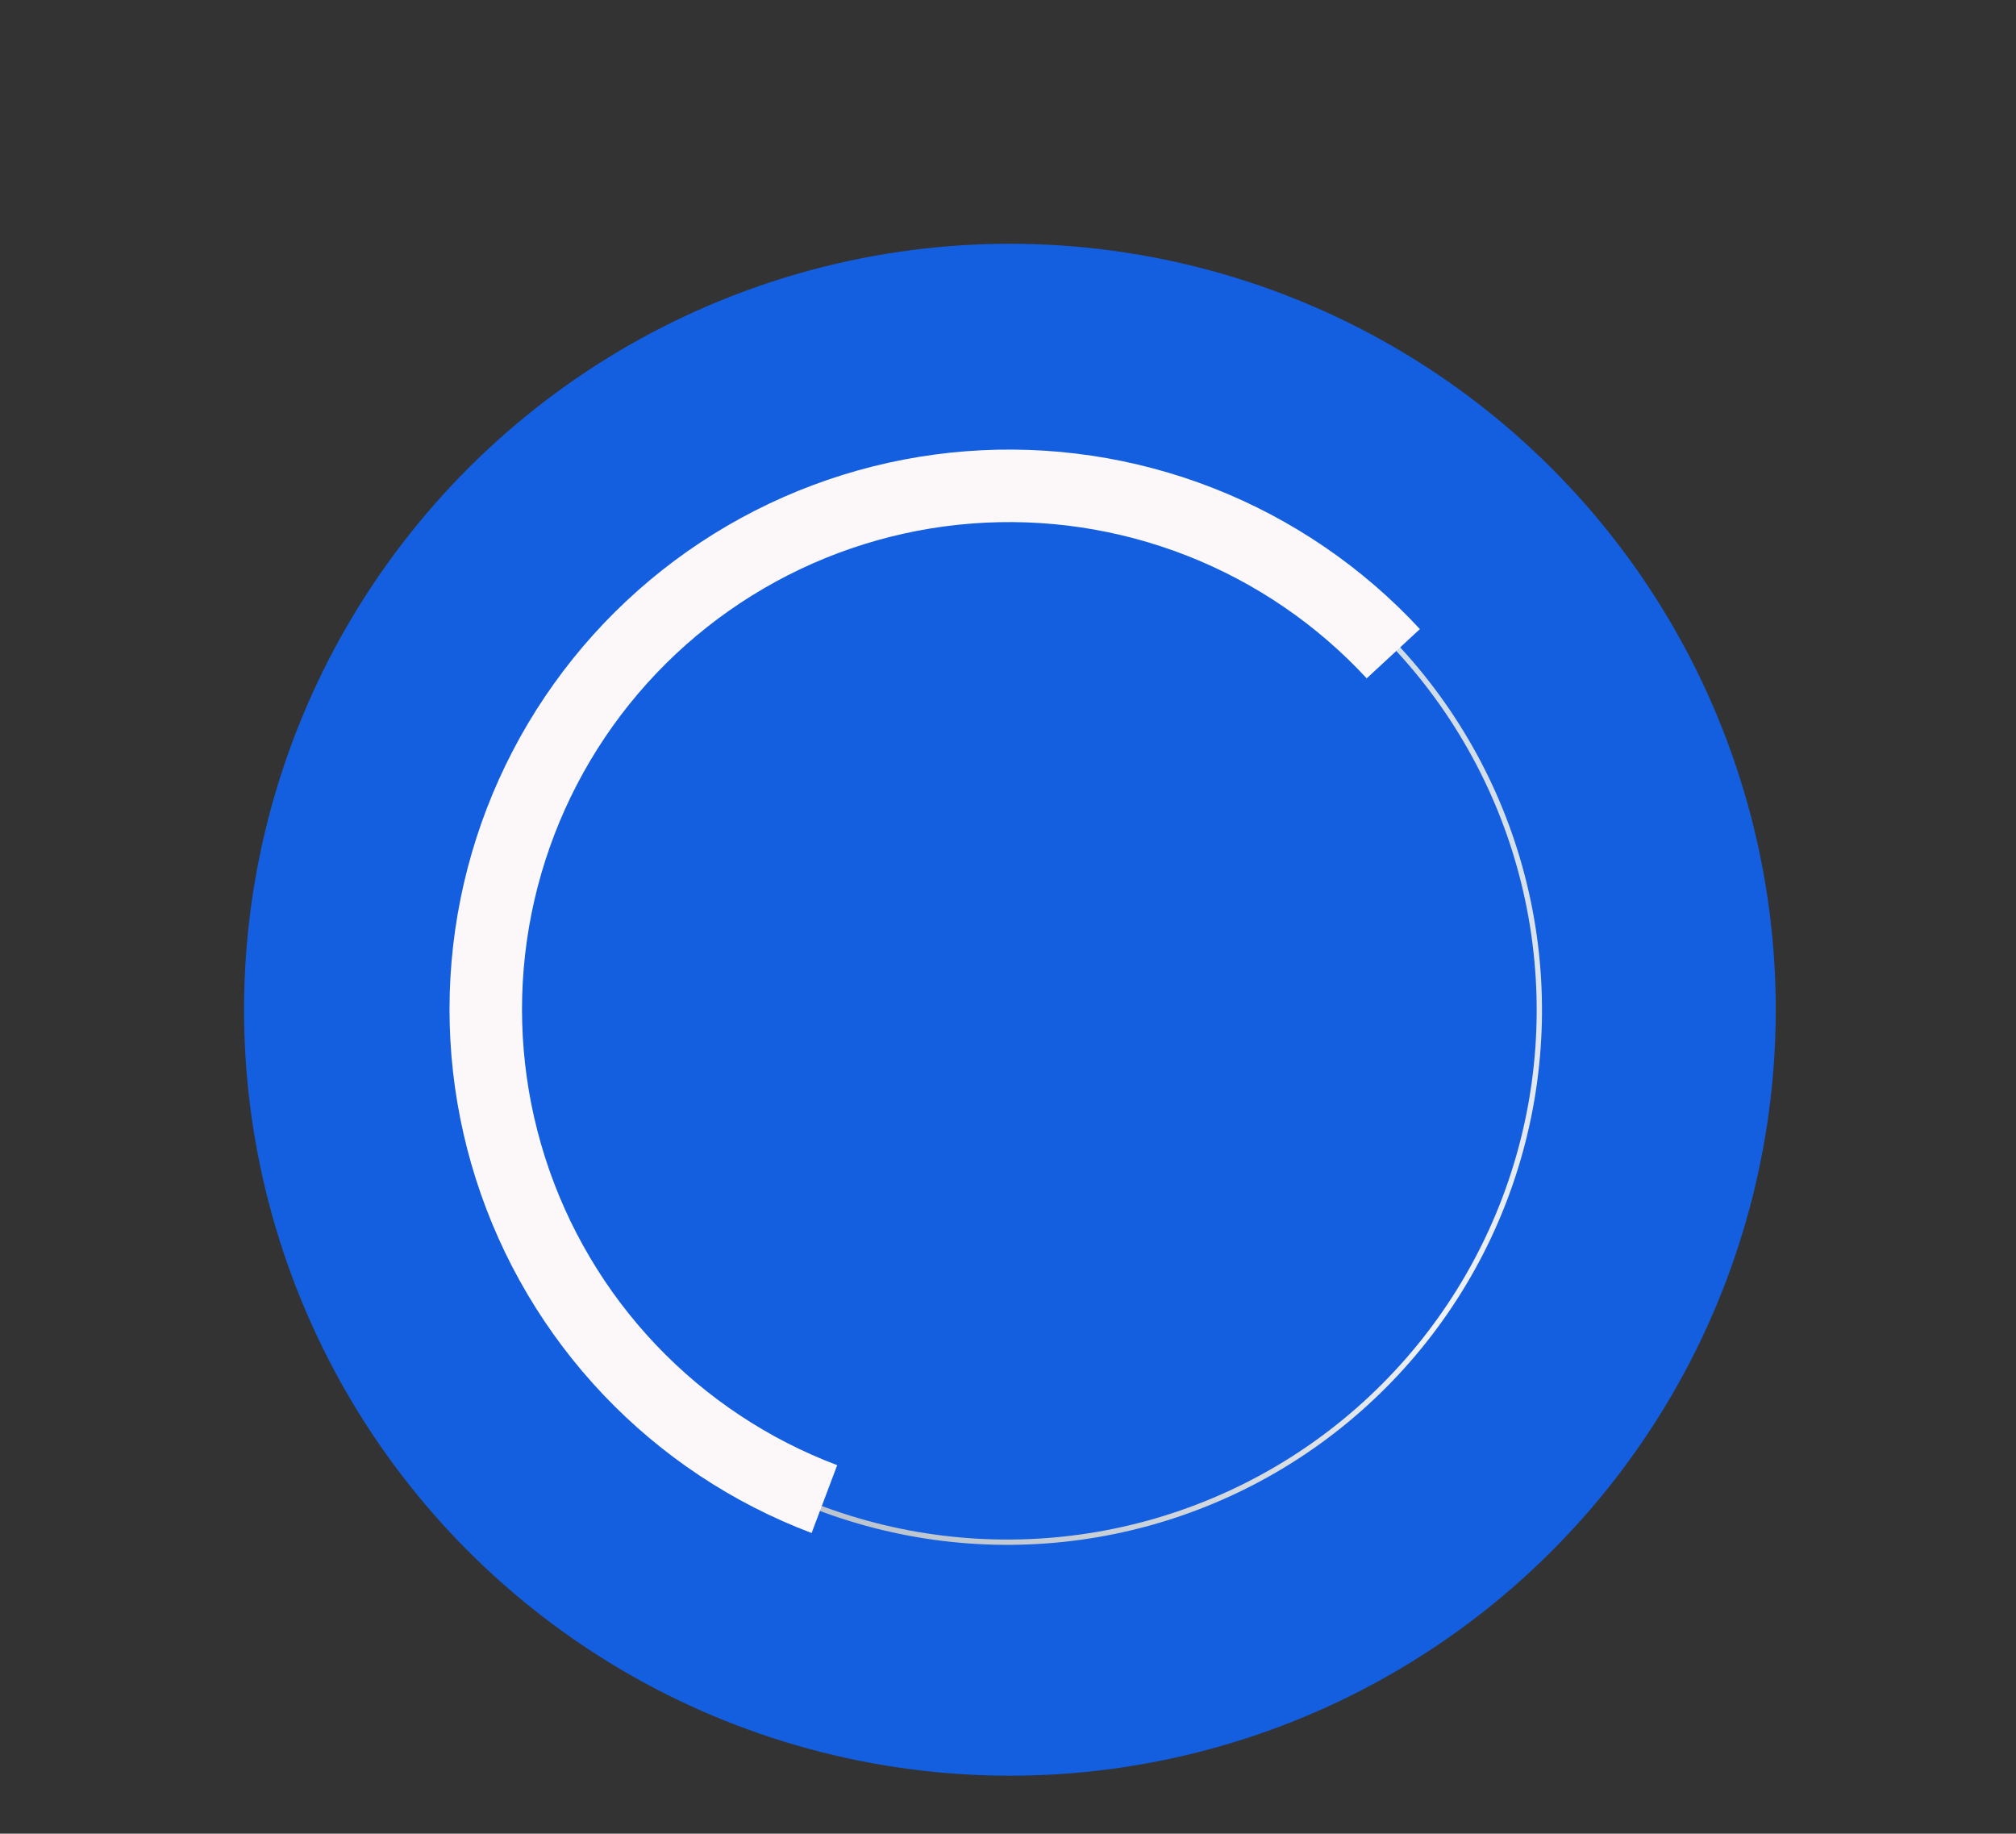
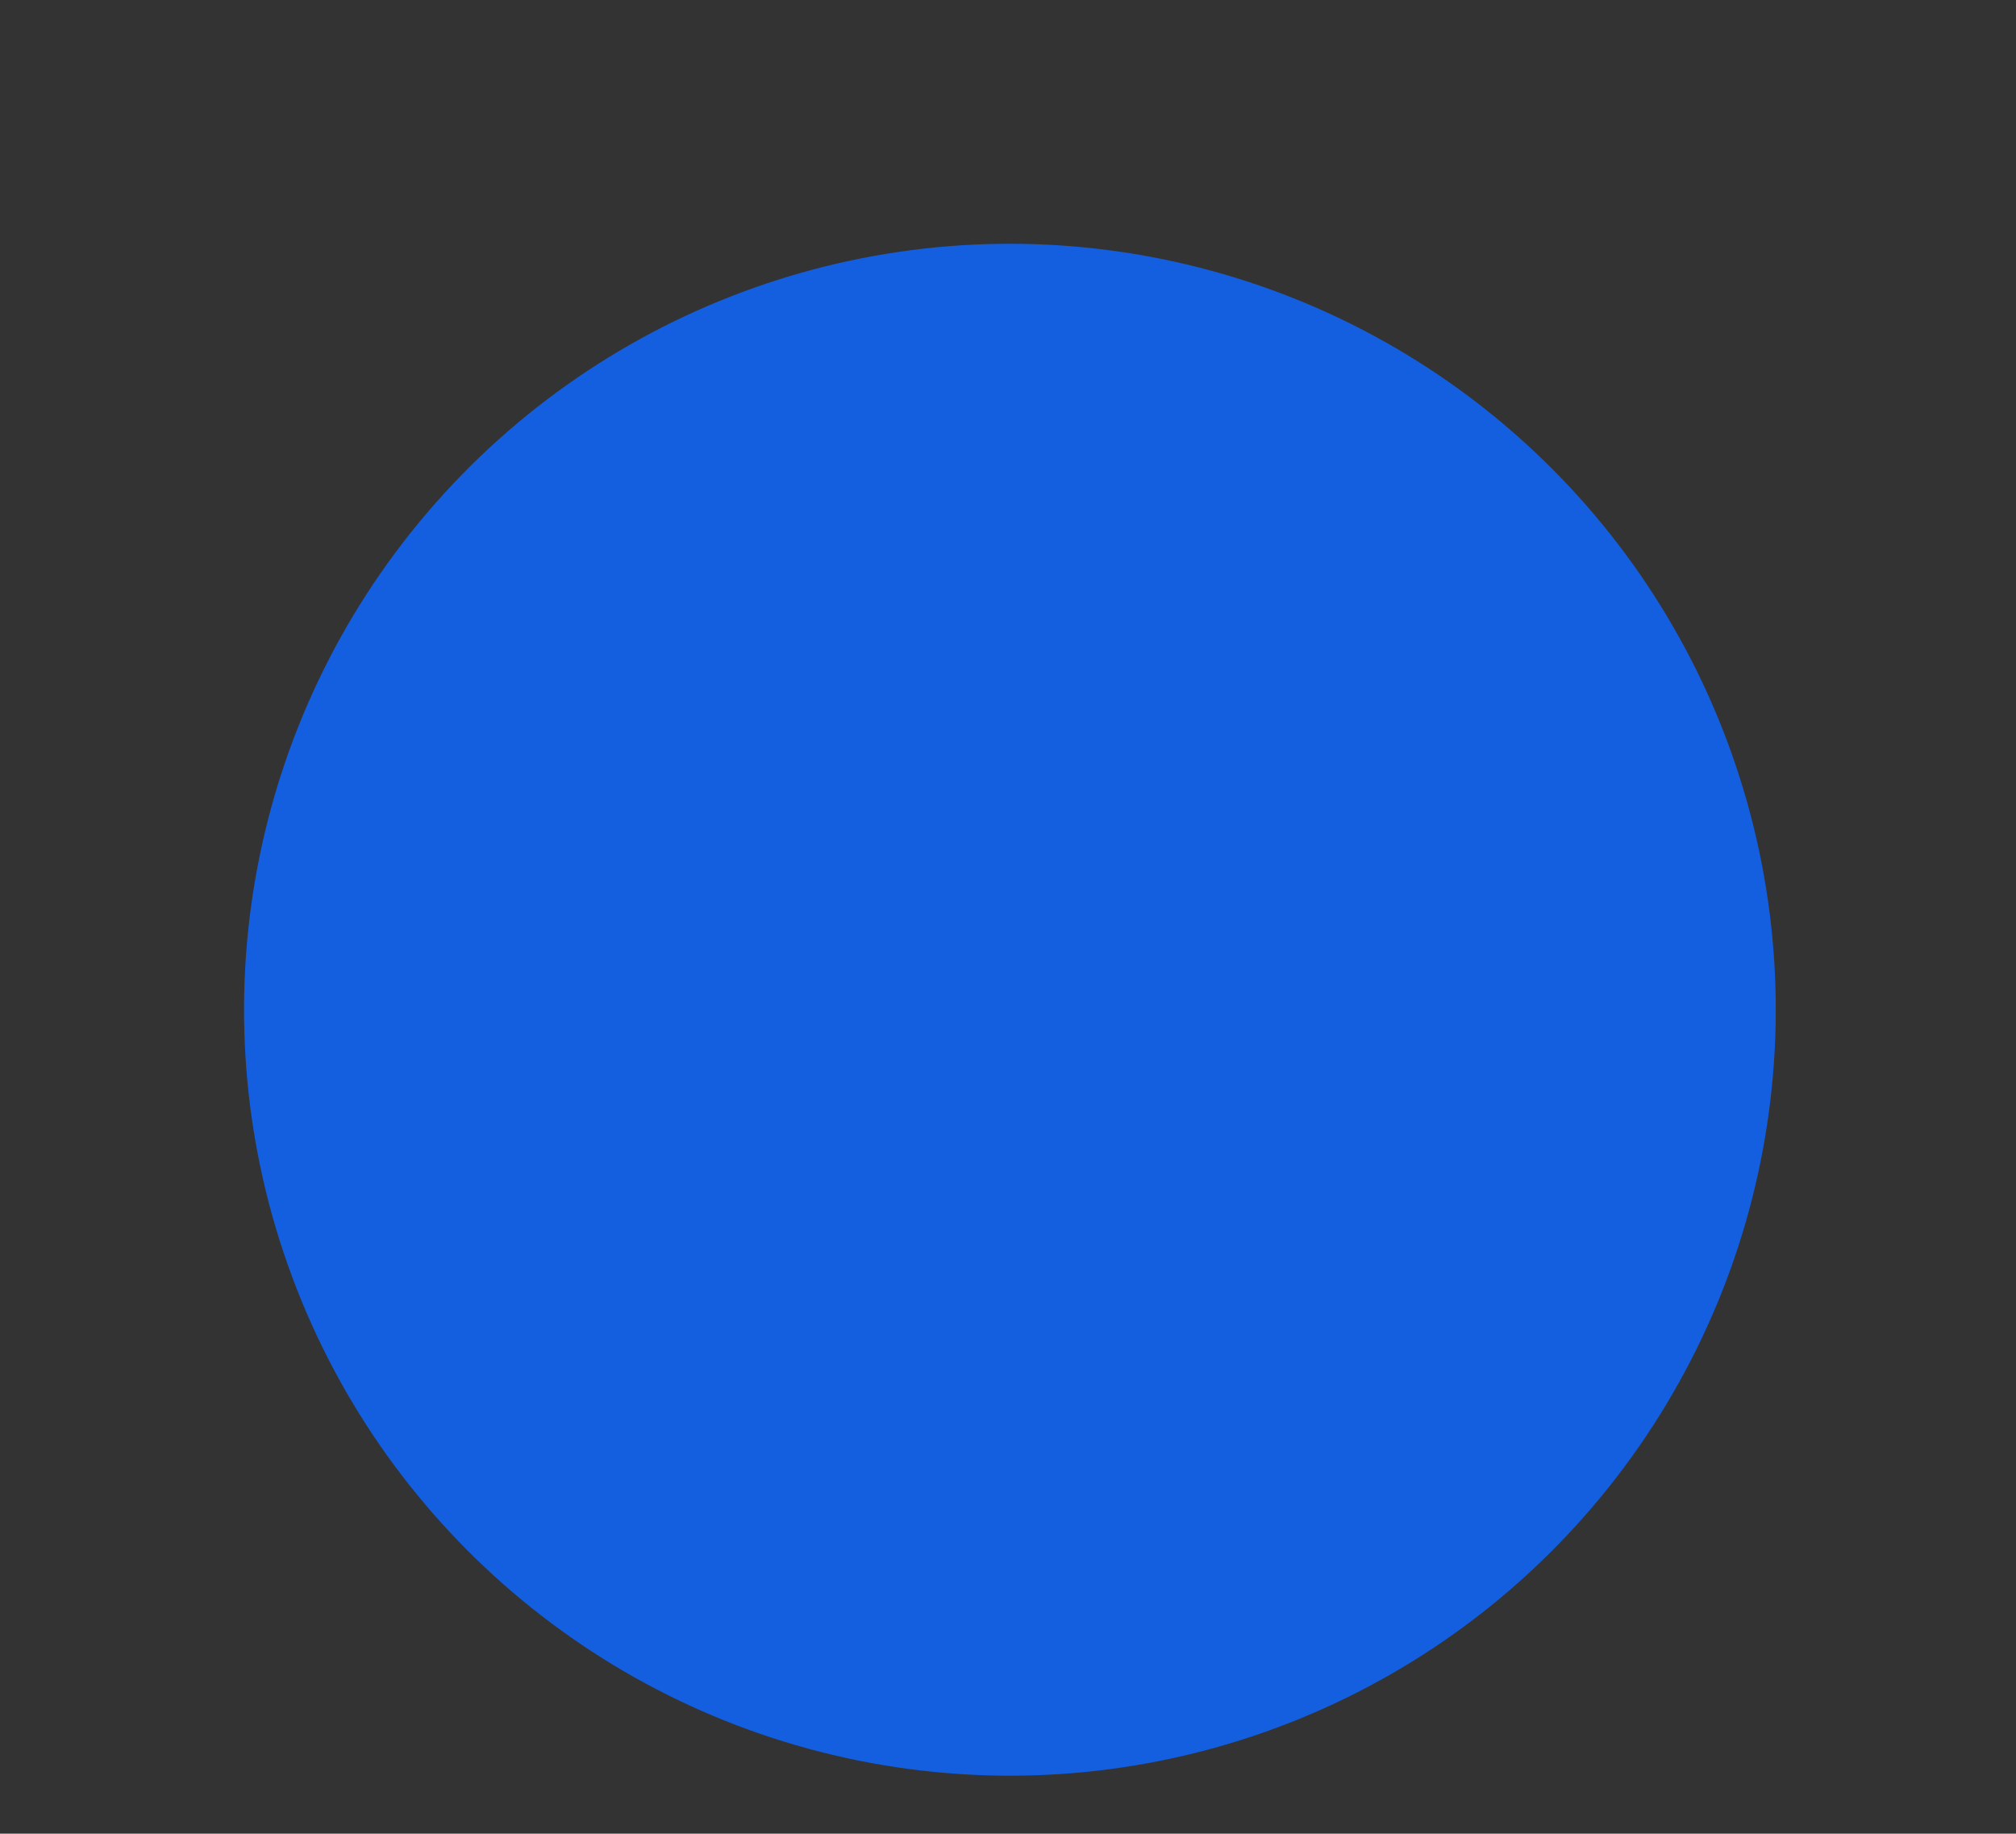
<svg xmlns="http://www.w3.org/2000/svg" width="265" height="241" viewBox="0 0 265 241" fill="none">
  <rect x="0" y="0" width="265" height="241" fill="#333333" stroke="none" />
  <circle cx="132.751" cy="132.71" r="100.67" transform="rotate(-19.512 132.751 132.71)" fill="#135FE0" />
-   <path d="M102.097 196.169C113.132 201.444 125.352 203.748 137.55 202.853C149.748 201.959 161.502 197.896 171.649 191.068C181.796 184.239 189.985 174.881 195.408 163.917C200.83 152.954 203.298 140.766 202.567 128.557C201.836 116.348 197.931 104.541 191.239 94.303C184.547 84.066 175.3 75.751 164.41 70.182C153.521 64.613 141.367 61.982 129.149 62.55C116.931 63.117 105.073 66.862 94.747 73.416L95.121 74.005C105.345 67.516 117.085 63.808 129.181 63.246C141.278 62.685 153.311 65.29 164.093 70.803C174.874 76.317 184.03 84.549 190.655 94.685C197.281 104.821 201.146 116.511 201.87 128.599C202.594 140.686 200.151 152.754 194.782 163.608C189.414 174.462 181.305 183.728 171.259 190.489C161.213 197.249 149.576 201.272 137.499 202.157C125.422 203.043 113.323 200.762 102.398 195.54L102.097 196.169Z" fill="url(#paint0_linear_42_2119)" />
-   <path d="M186.643 82.682C179.105 74.538 169.823 68.206 159.491 64.157C149.159 60.109 138.045 58.451 126.981 59.307C115.918 60.163 105.191 63.51 95.604 69.099C86.017 74.688 77.819 82.373 71.624 91.579C65.428 100.784 61.395 111.273 59.827 122.258C58.258 133.243 59.196 144.441 62.568 155.013C65.941 165.585 71.661 175.256 79.301 183.304C86.941 191.352 96.303 197.567 106.685 201.484L110.049 192.569C101.012 189.159 92.863 183.749 86.212 176.743C79.562 169.738 74.582 161.319 71.647 152.117C68.711 142.914 67.895 133.167 69.26 123.605C70.625 114.042 74.136 104.913 79.529 96.899C84.922 88.886 92.059 82.196 100.403 77.332C108.748 72.467 118.086 69.553 127.716 68.808C137.347 68.063 147.021 69.507 156.015 73.03C165.008 76.554 173.088 82.066 179.65 89.155L186.643 82.682Z" fill="#FCF8F9" />
  <defs>
    <linearGradient id="paint0_linear_42_2119" x1="204.994" y1="89.554" x2="134.413" y2="222.273" gradientUnits="userSpaceOnUse">
      <stop stop-color="#CDDAE6" />
      <stop offset="0.55" stop-color="#F0F2F4" />
      <stop offset="1" stop-color="#B4BDC7" />
    </linearGradient>
  </defs>
</svg>